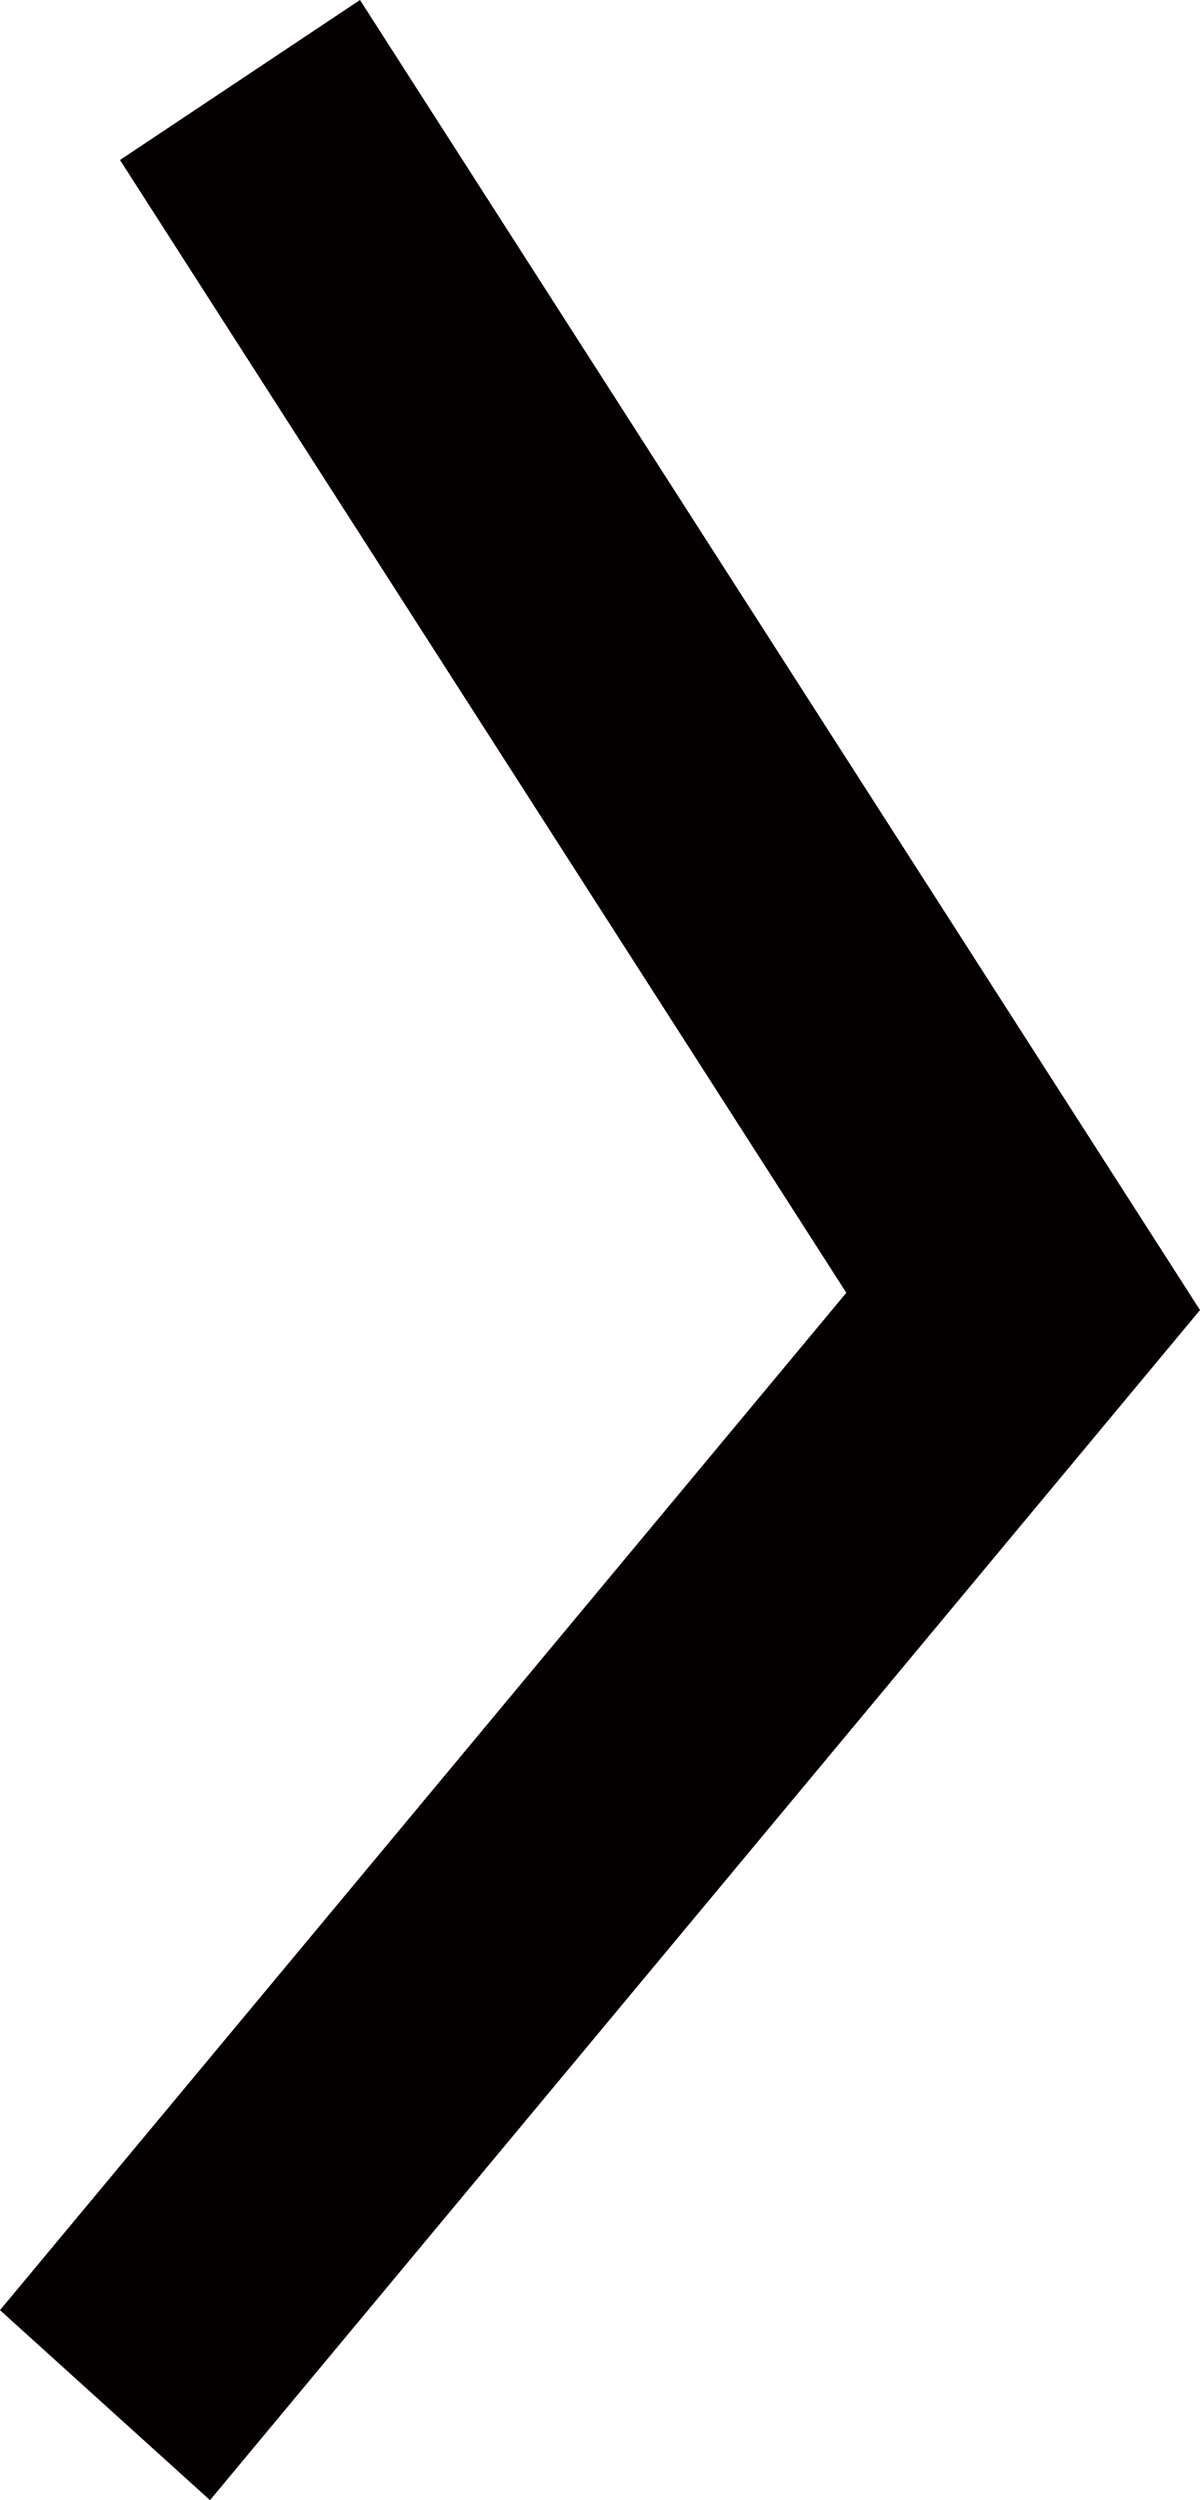
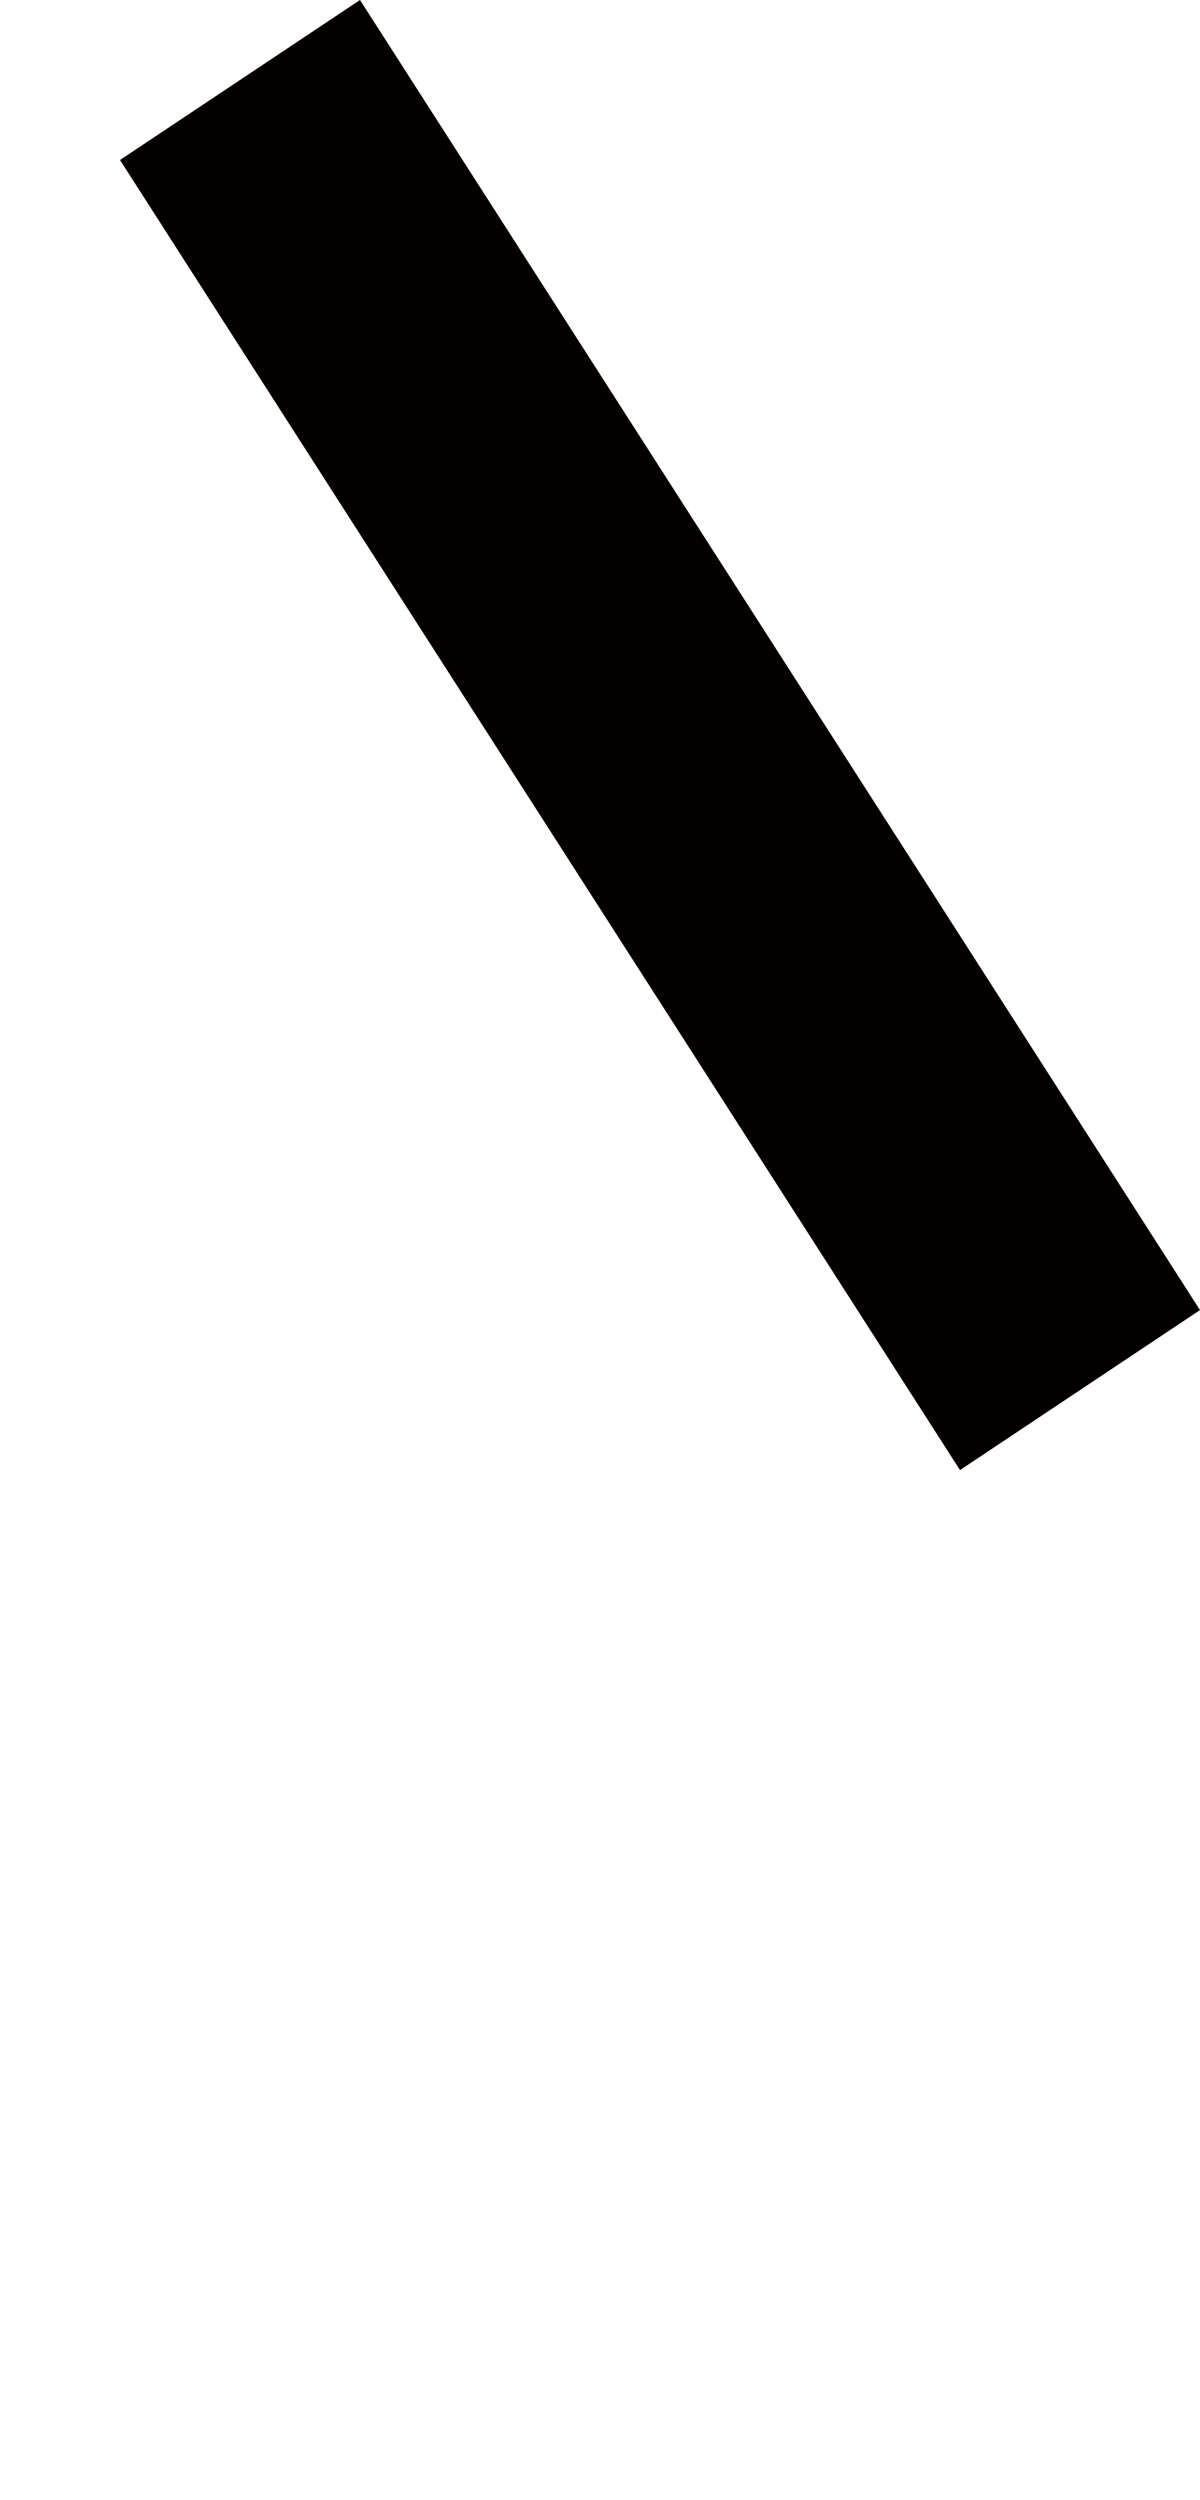
<svg xmlns="http://www.w3.org/2000/svg" version="1.1" id="레이어_1" x="0px" y="0px" viewBox="0 0 12 25" style="enable-background:new 0 0 12 25;" xml:space="preserve">
  <style type="text/css">
	.st0{fill:#040000;}
</style>
  <g>
    <polygon class="st0" points="9.6,14.7 1.2,1.6 3.6,0 12,13.1  " />
-     <polygon class="st0" points="0,23.1 9.9,11.2 12,13.1 2.1,25  " />
  </g>
</svg>